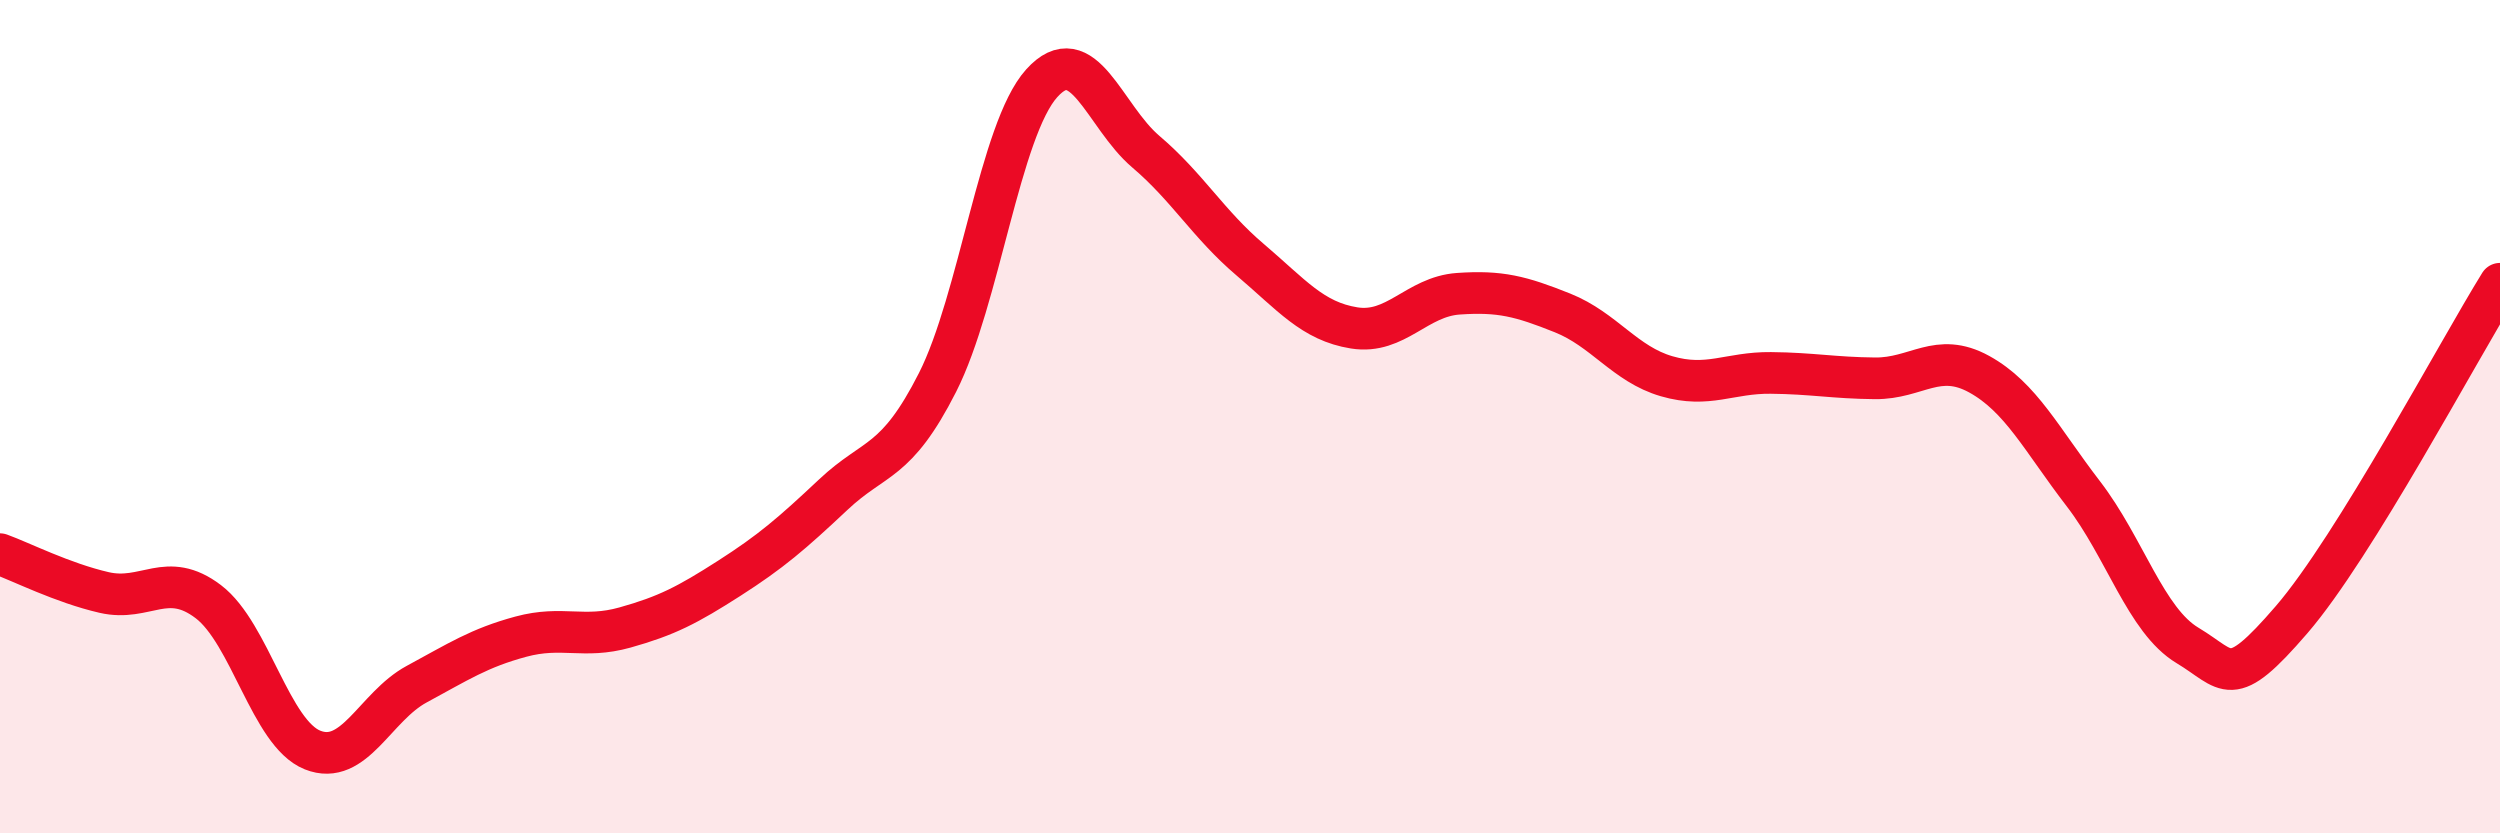
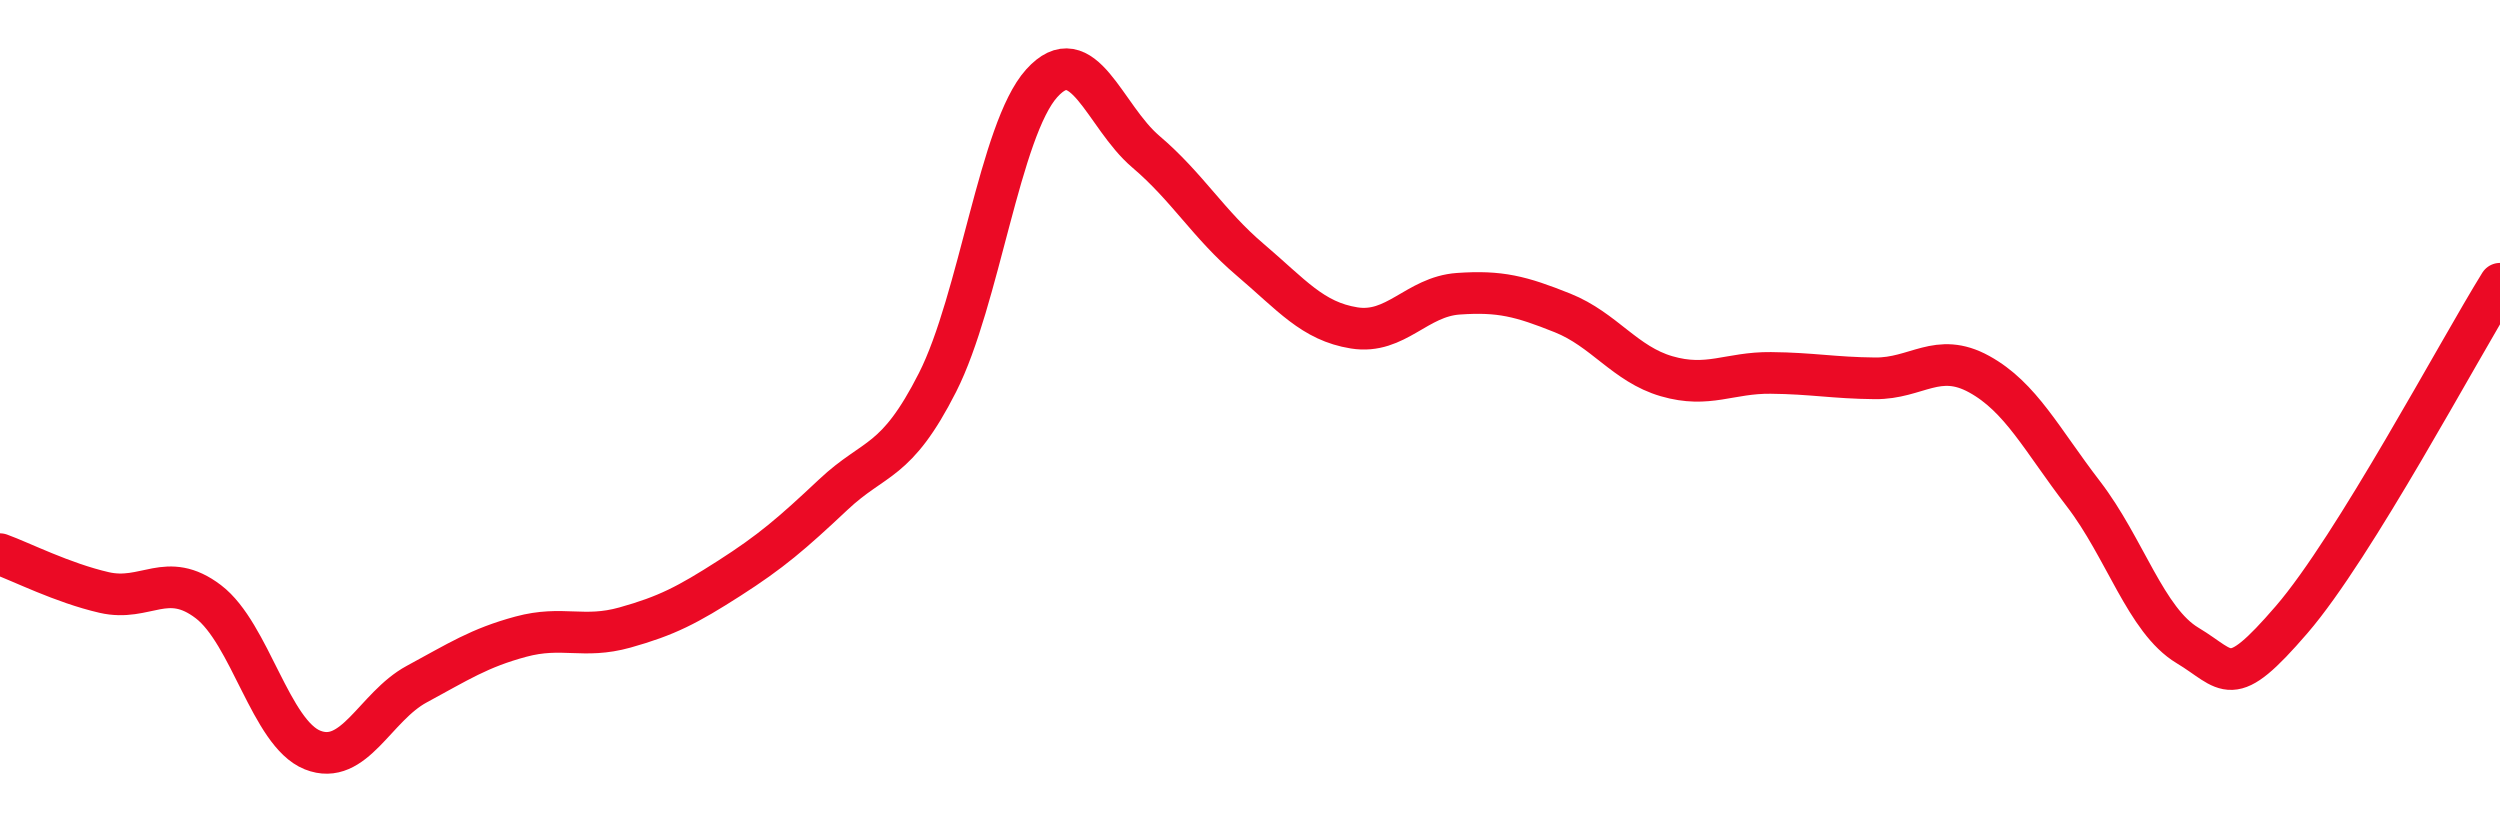
<svg xmlns="http://www.w3.org/2000/svg" width="60" height="20" viewBox="0 0 60 20">
-   <path d="M 0,13.3 C 0.5,13.48 1.5,13.99 2.5,14.22 C 3.5,14.45 4,13.68 5,14.44 C 6,15.2 6.5,17.6 7.5,18 C 8.5,18.4 9,16.96 10,16.42 C 11,15.88 11.5,15.55 12.5,15.28 C 13.5,15.01 14,15.34 15,15.06 C 16,14.78 16.5,14.52 17.5,13.88 C 18.5,13.24 19,12.81 20,11.87 C 21,10.93 21.5,11.15 22.5,9.18 C 23.5,7.21 24,3.11 25,2 C 26,0.89 26.5,2.79 27.5,3.64 C 28.5,4.49 29,5.38 30,6.23 C 31,7.08 31.5,7.71 32.5,7.87 C 33.5,8.03 34,7.12 35,7.05 C 36,6.98 36.5,7.11 37.5,7.51 C 38.5,7.91 39,8.74 40,9.03 C 41,9.32 41.5,8.94 42.5,8.95 C 43.5,8.96 44,9.07 45,9.08 C 46,9.09 46.5,8.43 47.5,8.98 C 48.5,9.53 49,10.55 50,11.85 C 51,13.15 51.5,14.89 52.5,15.49 C 53.5,16.09 53.5,16.61 55,14.87 C 56.5,13.13 59,8.42 60,6.81L60 20L0 20Z" fill="#EB0A25" opacity="0.1" stroke-linecap="round" stroke-linejoin="round" />
  <path d="M 0,13.3 C 0.5,13.48 1.5,13.99 2.5,14.22 C 3.5,14.45 4,13.68 5,14.44 C 6,15.2 6.5,17.6 7.5,18 C 8.5,18.4 9,16.96 10,16.42 C 11,15.88 11.5,15.55 12.5,15.28 C 13.5,15.01 14,15.34 15,15.06 C 16,14.78 16.5,14.52 17.5,13.88 C 18.5,13.24 19,12.81 20,11.87 C 21,10.93 21.5,11.15 22.5,9.18 C 23.5,7.21 24,3.11 25,2 C 26,0.89 26.5,2.79 27.5,3.64 C 28.5,4.49 29,5.38 30,6.23 C 31,7.08 31.5,7.71 32.5,7.87 C 33.5,8.03 34,7.12 35,7.05 C 36,6.98 36.5,7.11 37.5,7.51 C 38.5,7.91 39,8.74 40,9.03 C 41,9.32 41.5,8.94 42.5,8.95 C 43.5,8.96 44,9.07 45,9.08 C 46,9.09 46.5,8.43 47.5,8.98 C 48.5,9.53 49,10.55 50,11.85 C 51,13.15 51.5,14.89 52.5,15.49 C 53.5,16.09 53.5,16.61 55,14.87 C 56.5,13.13 59,8.42 60,6.81" stroke="#EB0A25" stroke-width="1" fill="none" stroke-linecap="round" stroke-linejoin="round" />
</svg>